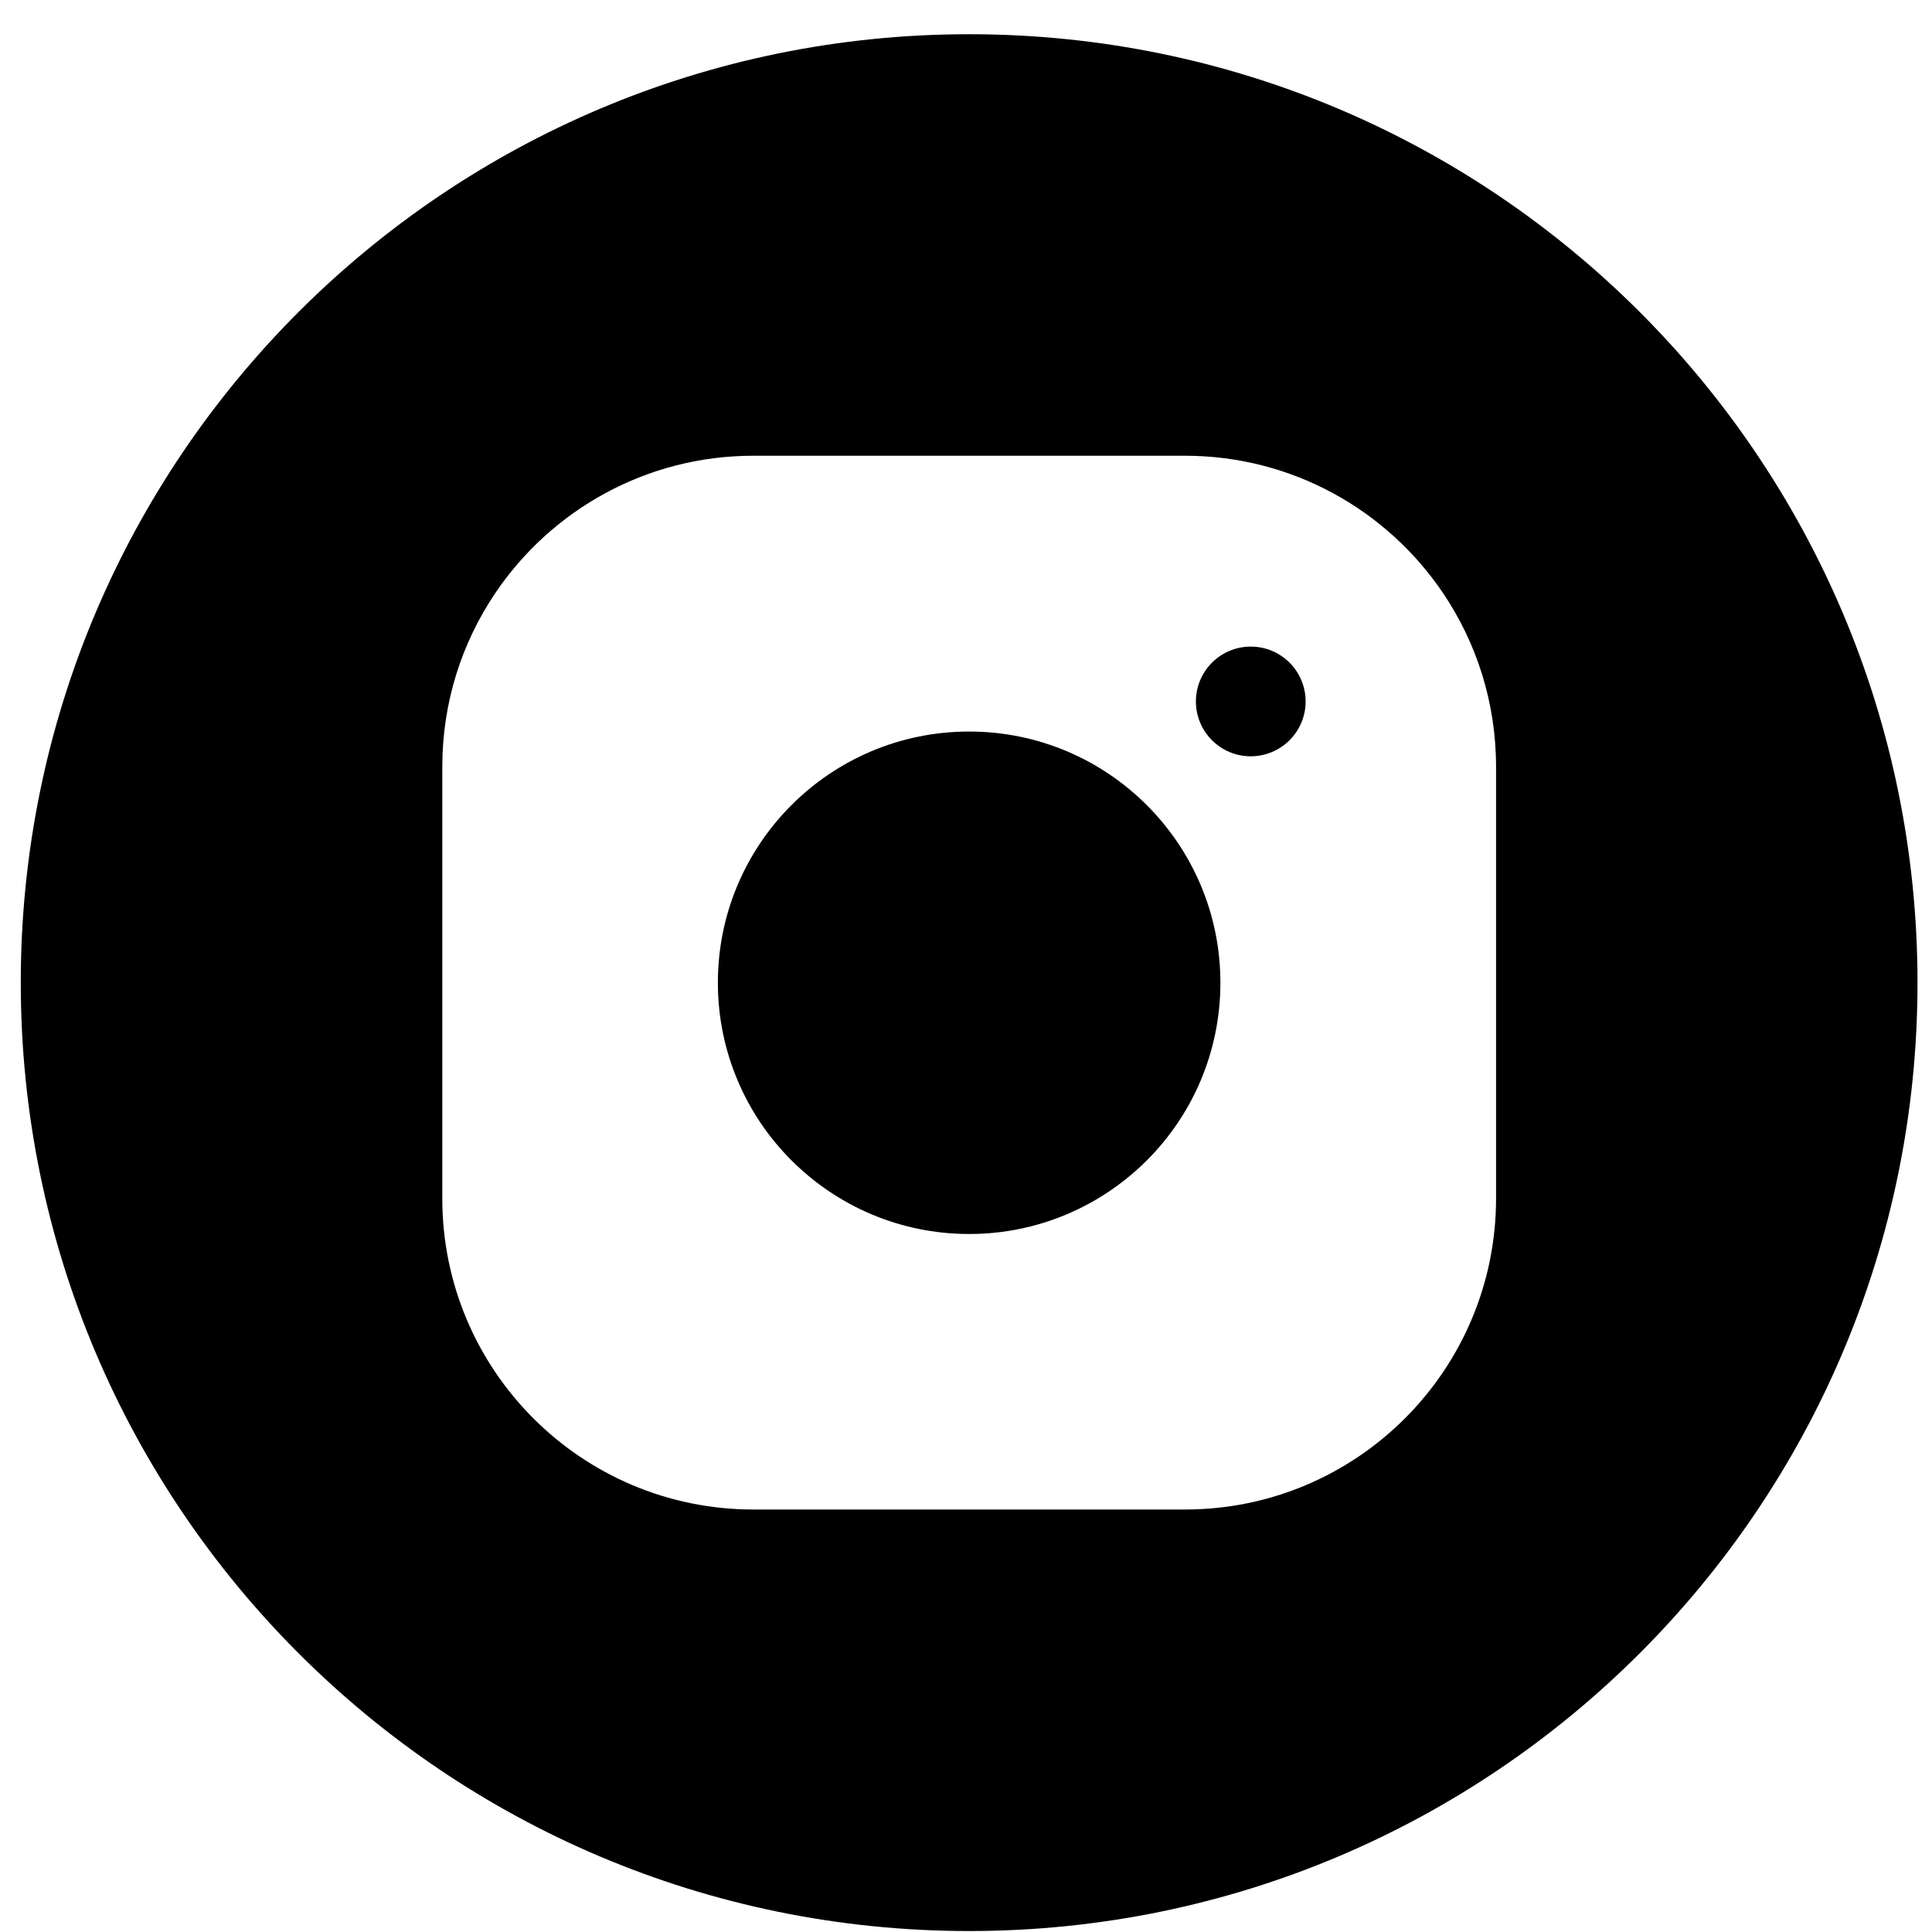
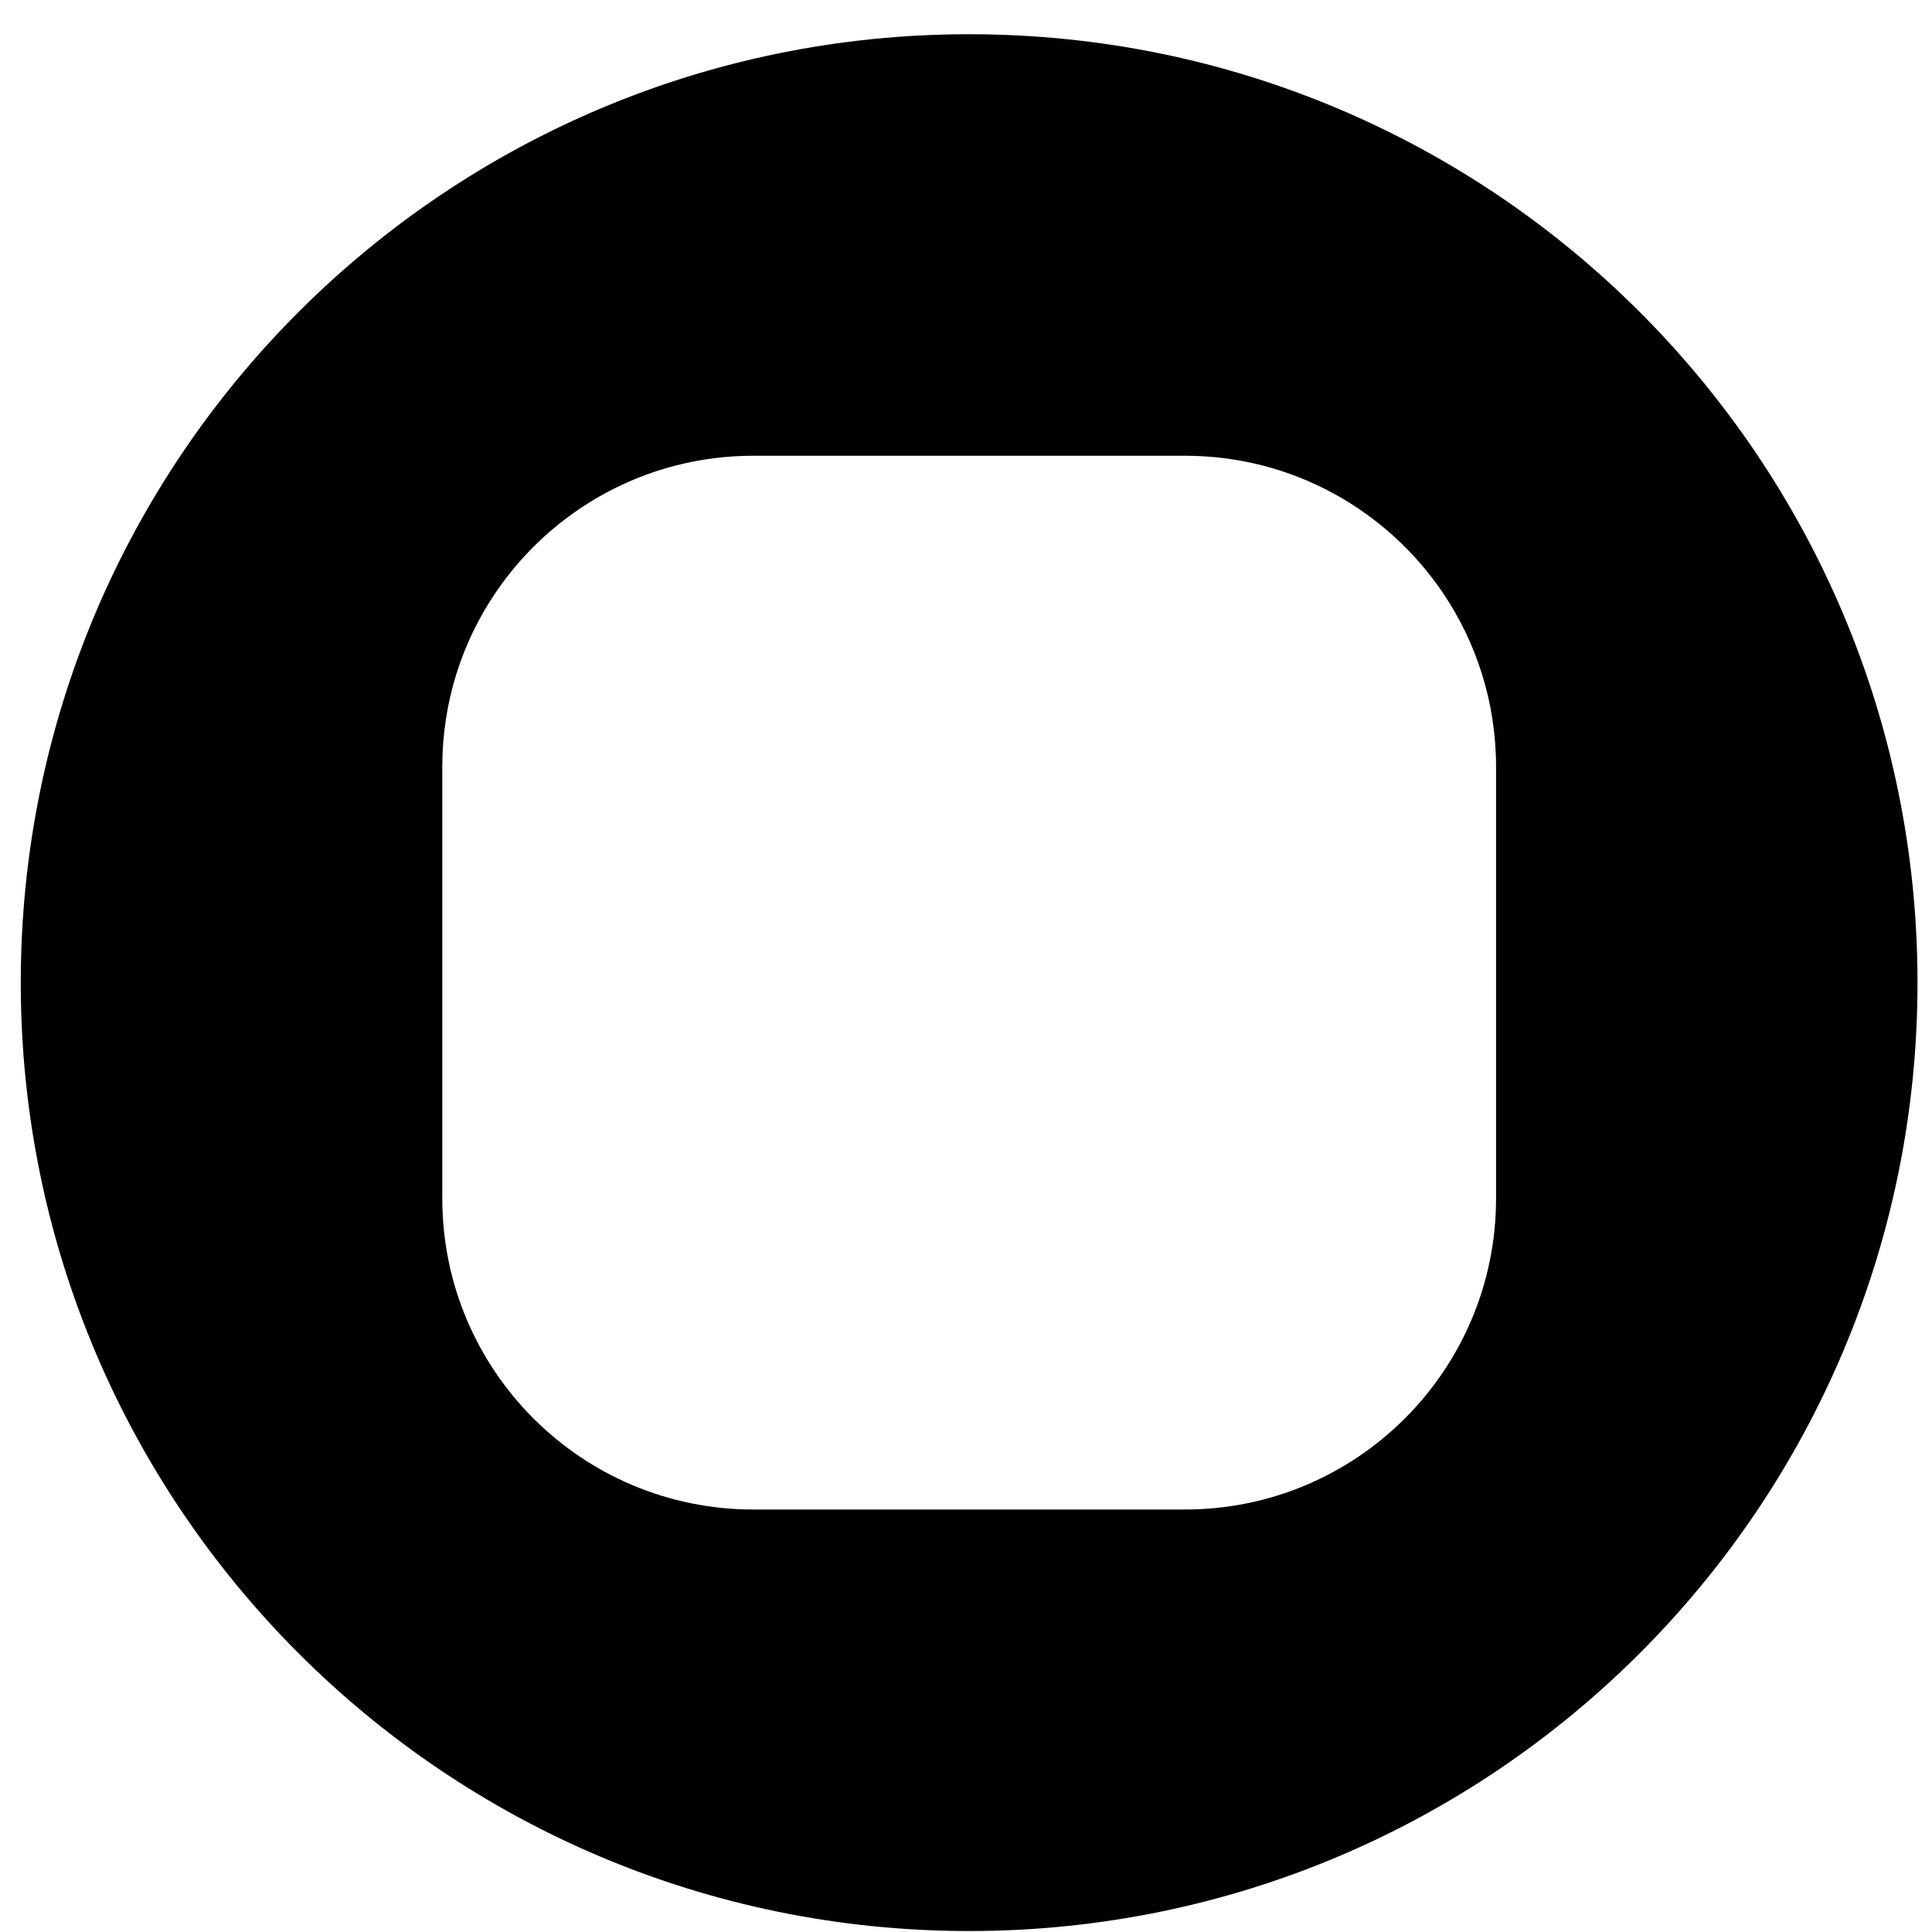
<svg xmlns="http://www.w3.org/2000/svg" width="28" height="28" viewBox="0 0 28 28" fill="none">
  <g id="instagram-2165.svg (iconpacks.net)">
-     <path id="Path 564" d="M18.922 10.166C18.922 9.727 18.566 9.371 18.127 9.371C17.688 9.371 17.332 9.727 17.332 10.166C17.332 10.605 17.688 10.961 18.127 10.961C18.566 10.96 18.922 10.605 18.922 10.166Z" fill="#000" />
-     <path id="Path 565" d="M14.045 10.602C12.034 10.602 10.404 12.232 10.404 14.243C10.404 14.745 10.506 15.224 10.691 15.66C10.875 16.096 11.141 16.488 11.471 16.817C12.13 17.476 13.04 17.884 14.046 17.884C15.051 17.884 15.961 17.476 16.621 16.817C16.95 16.488 17.217 16.096 17.401 15.66C17.585 15.224 17.687 14.745 17.687 14.243C17.687 12.232 16.056 10.602 14.045 10.602Z" fill="#000" />
    <path id="Path 566" d="M14.046 0.496C6.454 0.496 0.301 6.65 0.301 14.241C0.301 21.832 6.454 27.986 14.046 27.986C21.637 27.986 27.79 21.832 27.79 14.241C27.79 6.65 21.637 0.496 14.046 0.496ZM21.682 17.368C21.682 19.858 19.663 21.877 17.173 21.877H10.918C8.428 21.877 6.41 19.858 6.41 17.368V11.114C6.41 10.18 6.693 9.313 7.18 8.593C7.99 7.394 9.362 6.605 10.918 6.605H17.173C18.729 6.605 20.102 7.394 20.912 8.593C21.398 9.312 21.682 10.18 21.682 11.114V17.368Z" fill="#000" />
  </g>
</svg>